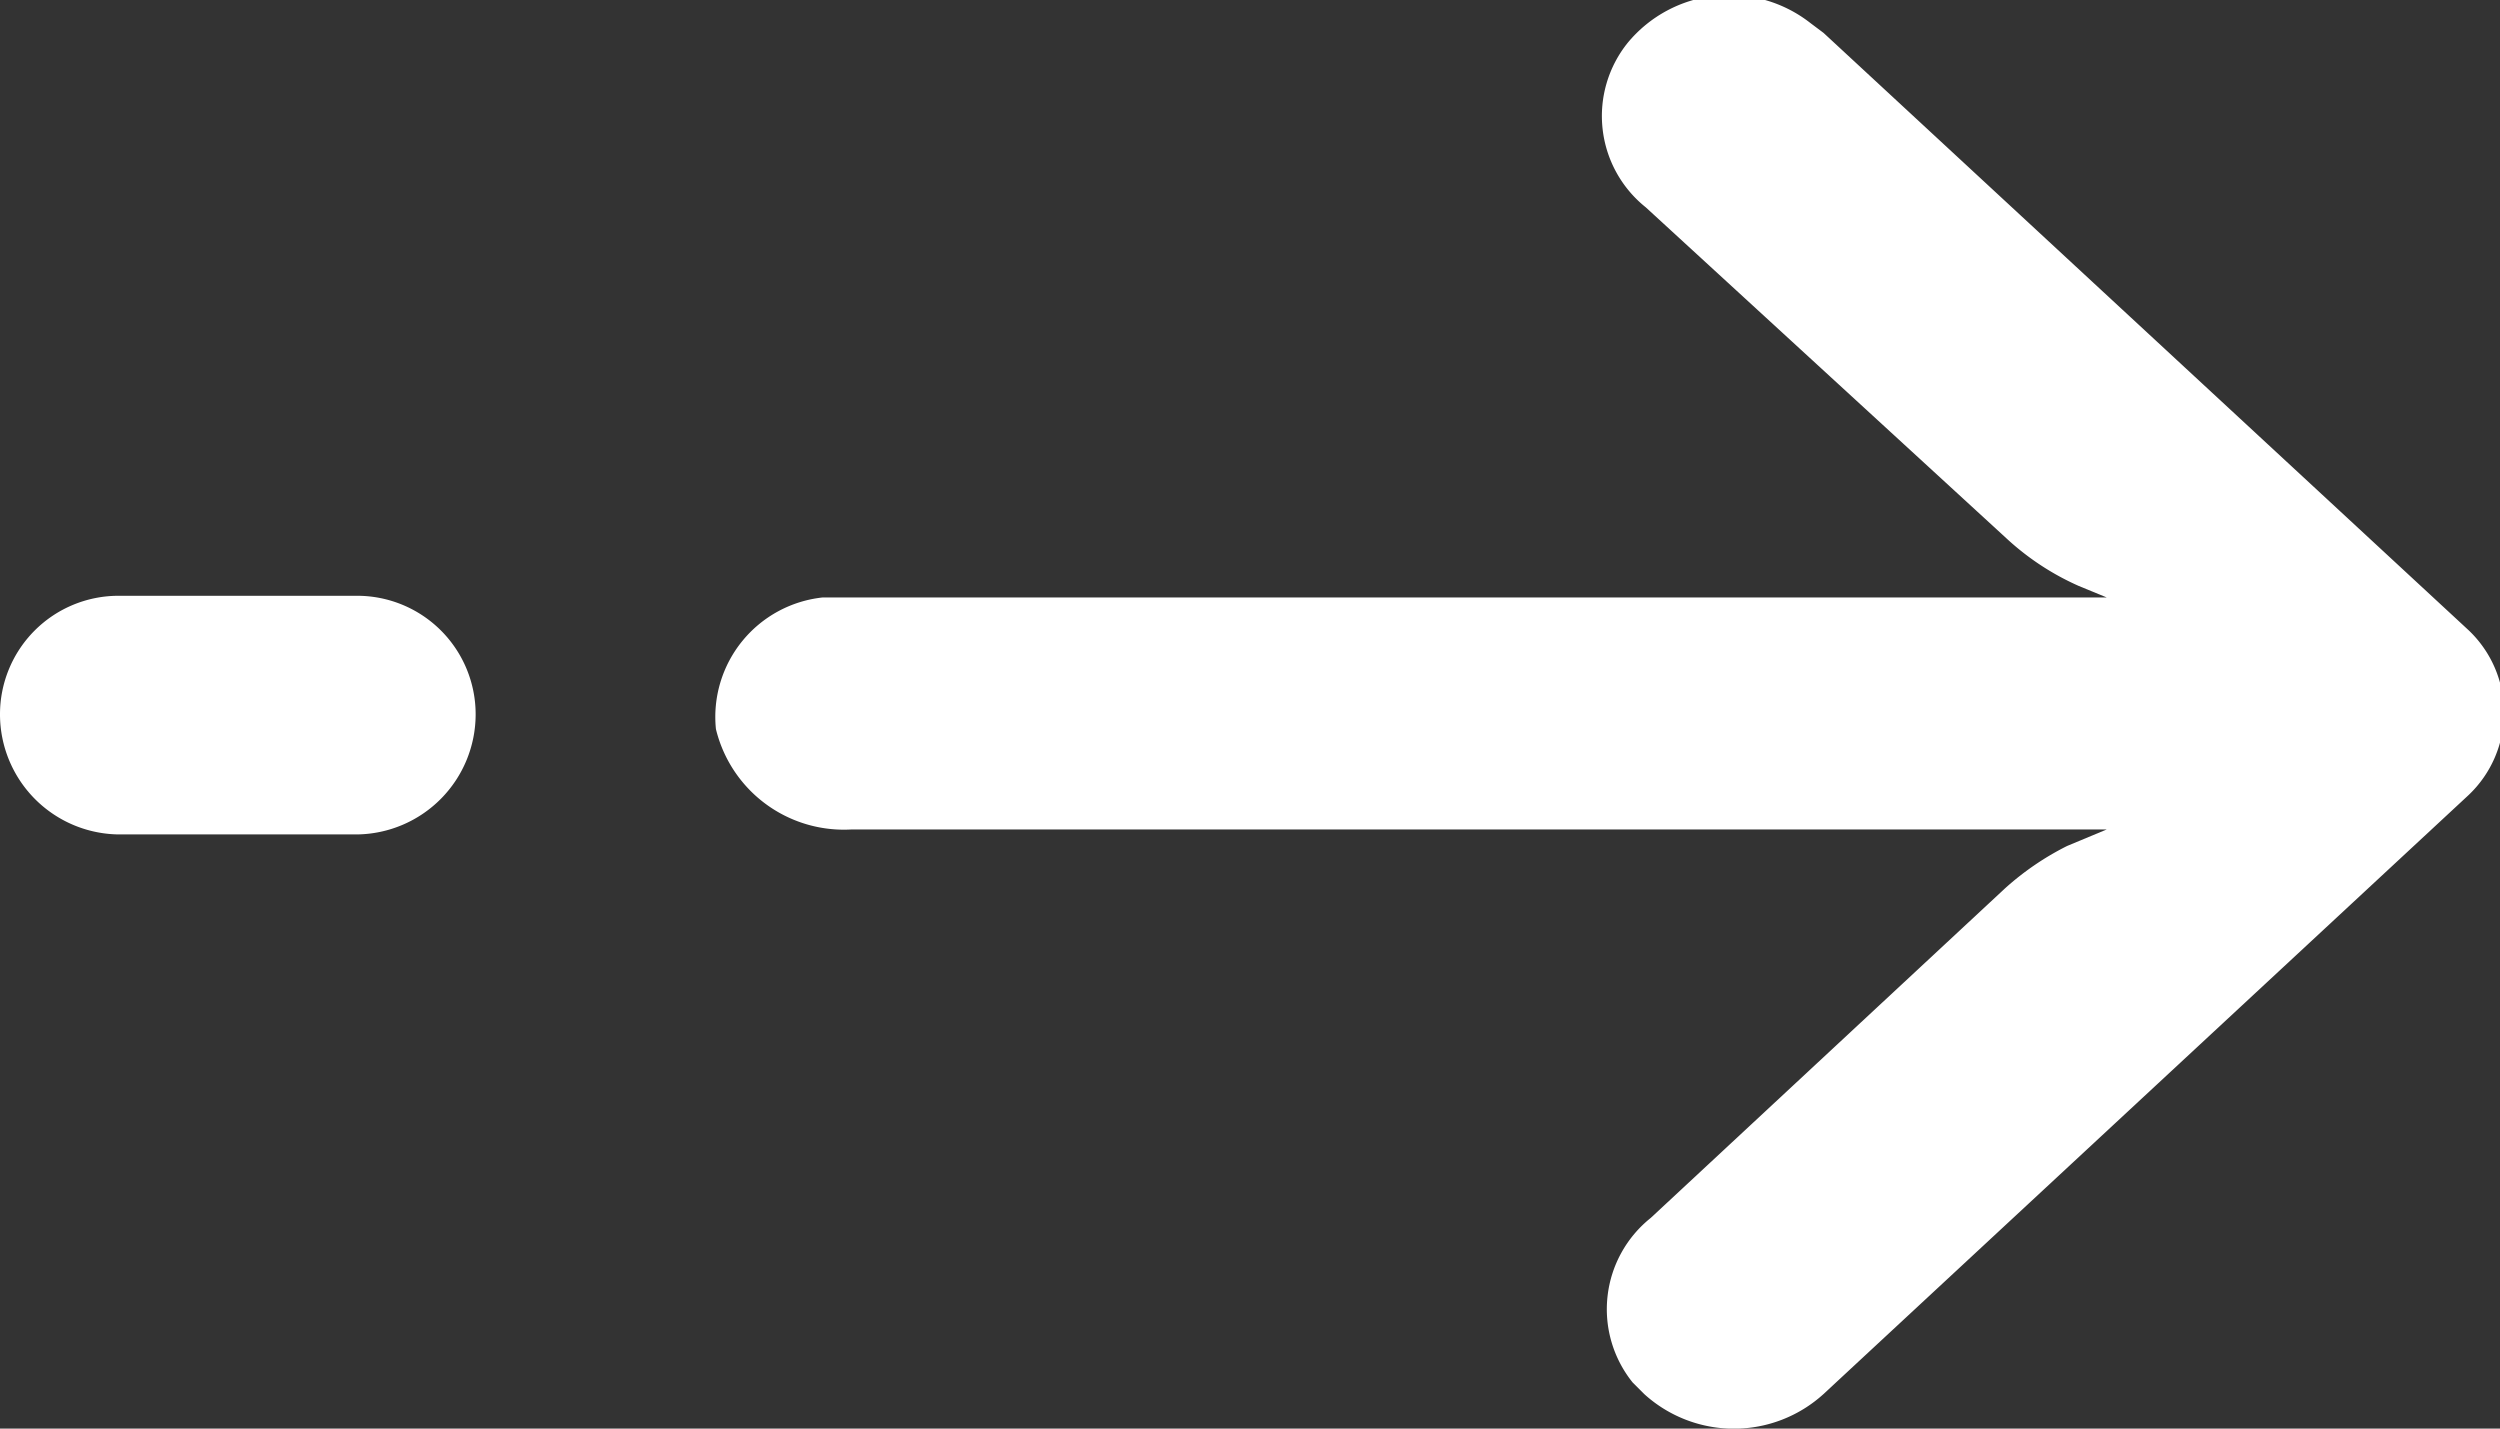
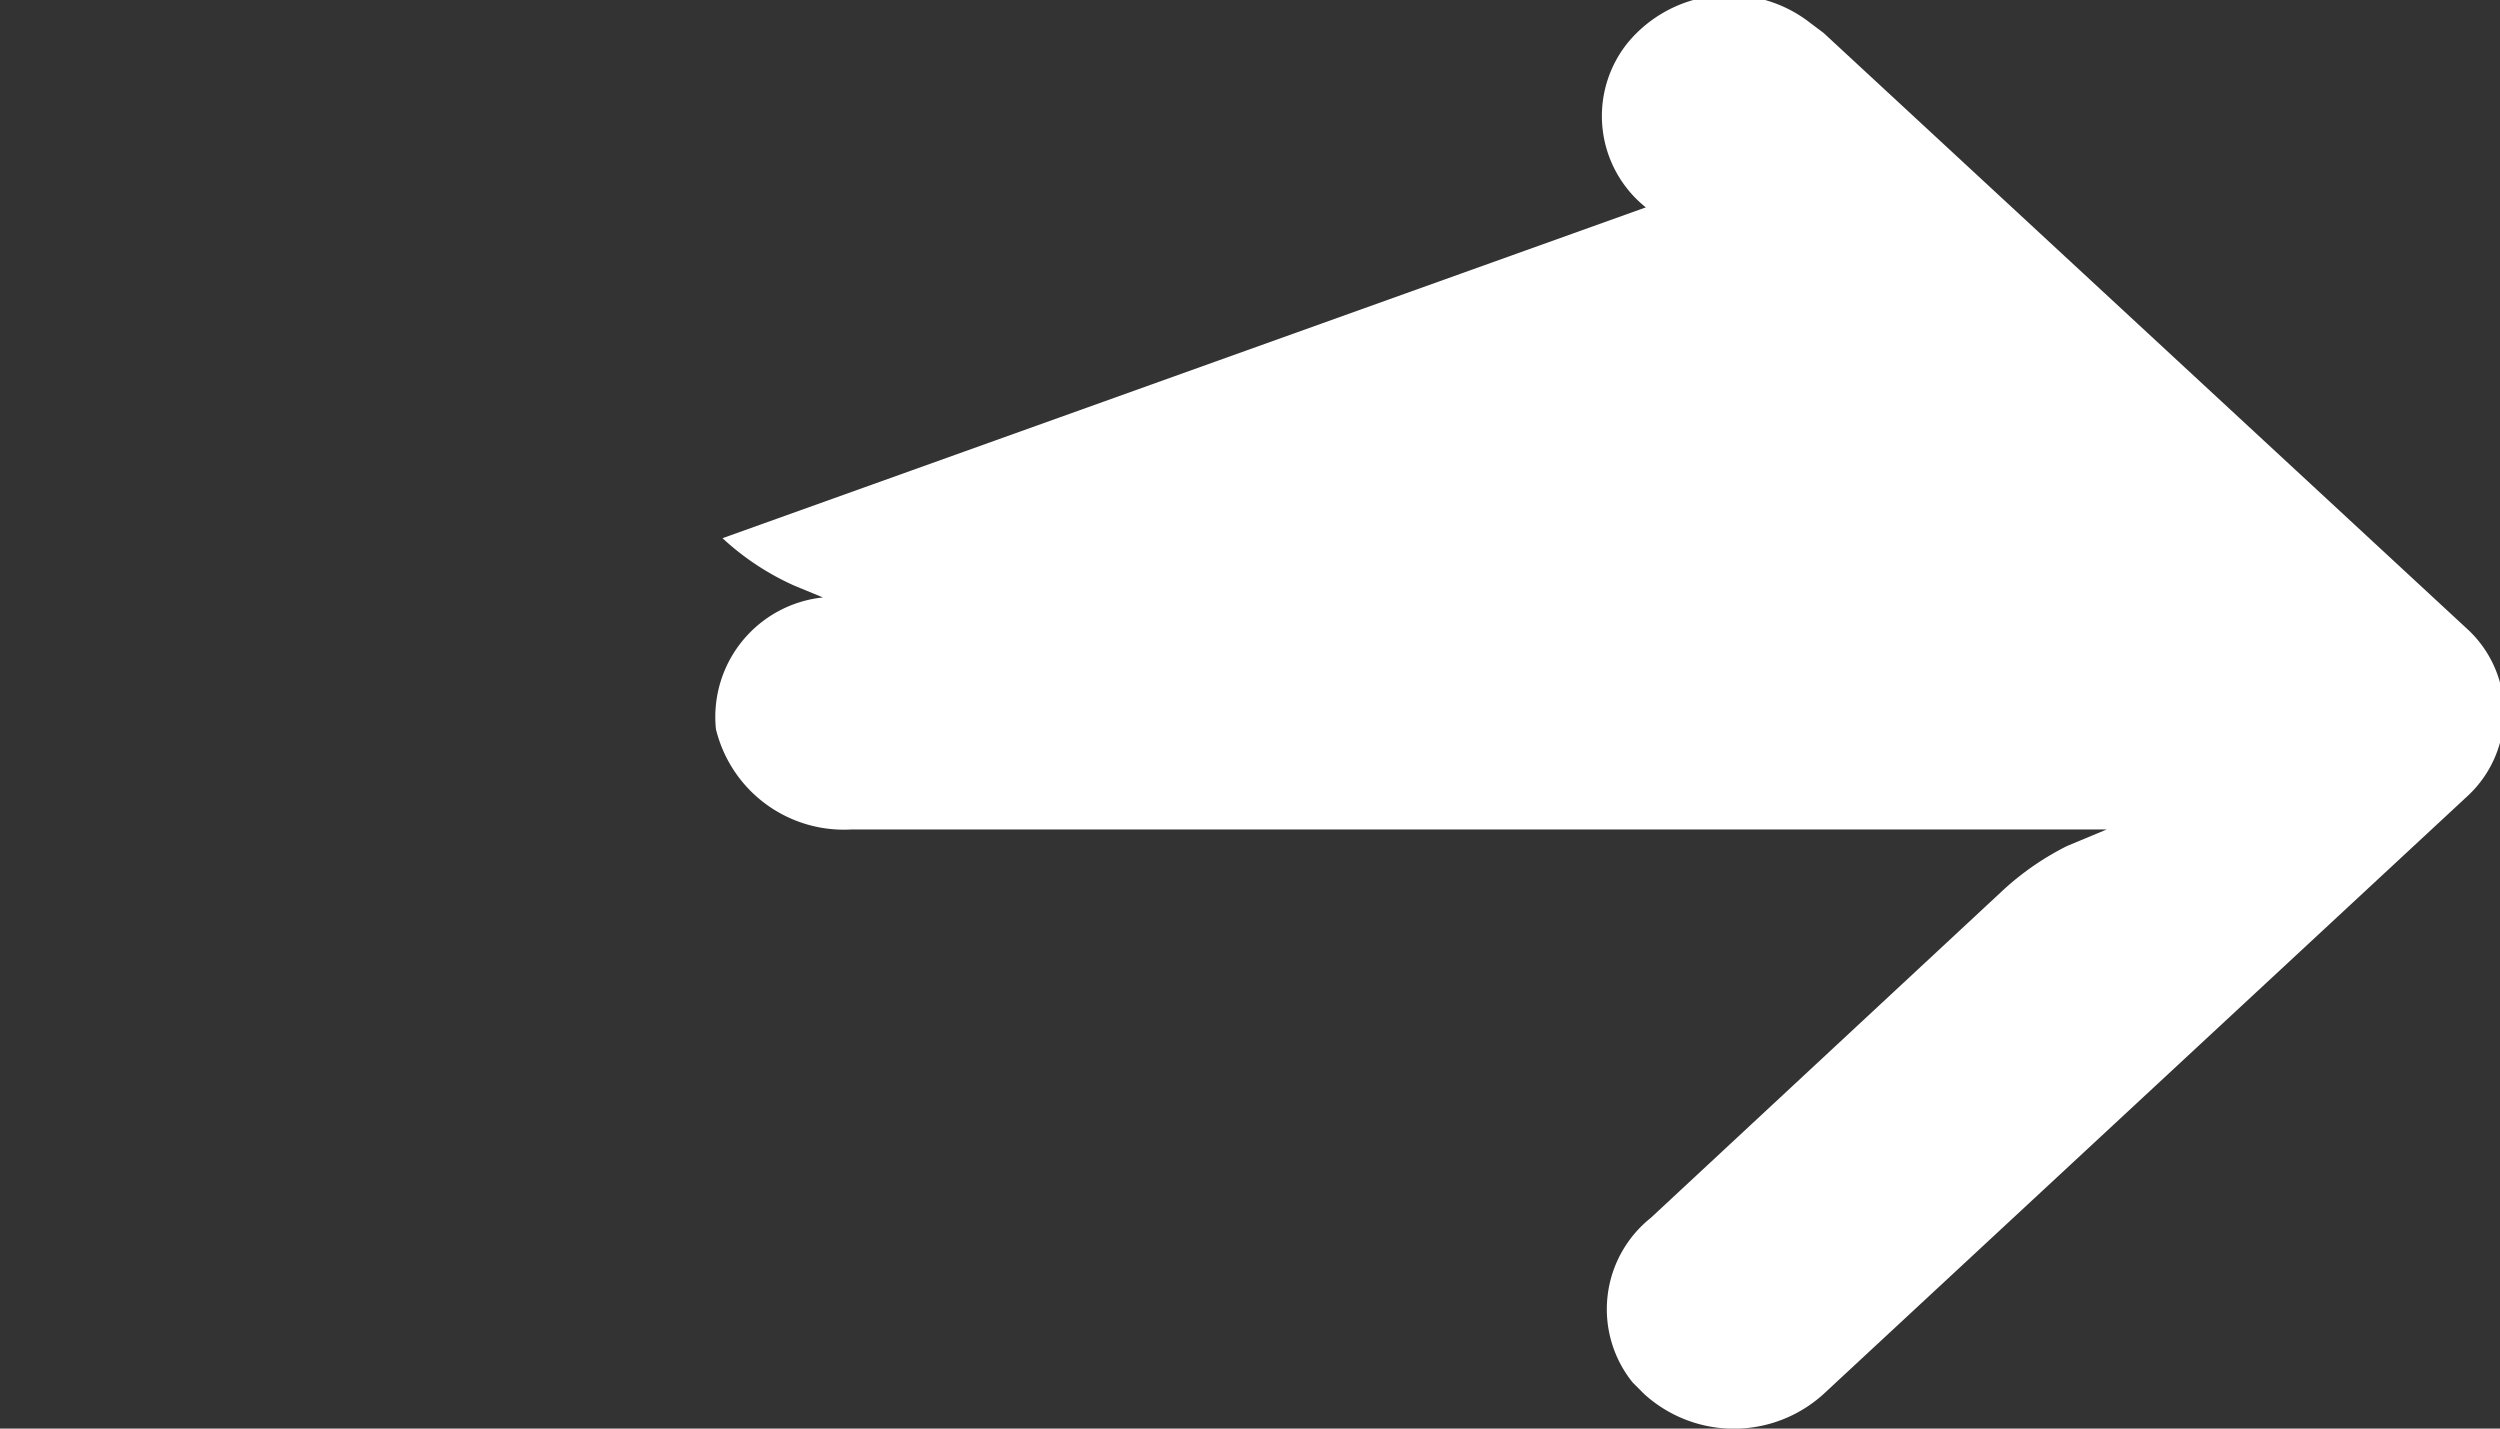
<svg xmlns="http://www.w3.org/2000/svg" viewBox="0 0 15.19 8.68">
  <rect x="0" y="0" width="15.19" height="8.68" fill="#333333" stroke="none" />
  <defs>
    <style>.cls-1{fill:#fff;}</style>
  </defs>
  <g id="Capa_2" data-name="Capa 2">
    <g id="DS">
      <g id="back">
        <g id="Grupo_11" data-name="Grupo 11">
-           <path id="Trazado_15" data-name="Trazado 15" class="cls-1" d="M5,3.63h7.8l-.17-.07a1.6,1.6,0,0,1-.44-.29L10,1.26a.71.71,0,0,1-.11-1A.8.8,0,0,1,11,.14l.08.06L15,3.83a.69.69,0,0,1,0,1l0,0h0L11.08,8.47a.81.81,0,0,1-1.09,0L9.92,8.4a.71.71,0,0,1,.11-1l2.15-2a1.7,1.7,0,0,1,.38-.26l.24-.1H5.17a.8.8,0,0,1-.82-.61A.73.73,0,0,1,5,3.63Z" />
+           <path id="Trazado_15" data-name="Trazado 15" class="cls-1" d="M5,3.63l-.17-.07a1.6,1.6,0,0,1-.44-.29L10,1.26a.71.71,0,0,1-.11-1A.8.8,0,0,1,11,.14l.08.06L15,3.83a.69.69,0,0,1,0,1l0,0h0L11.08,8.47a.81.81,0,0,1-1.09,0L9.92,8.4a.71.71,0,0,1,.11-1l2.15-2a1.7,1.7,0,0,1,.38-.26l.24-.1H5.17a.8.8,0,0,1-.82-.61A.73.73,0,0,1,5,3.63Z" />
        </g>
      </g>
-       <path id="Rectángulo_23" data-name="Rectángulo 23" class="cls-1" d="M.72,5.07H2.17a.73.73,0,0,0,.72-.73h0a.72.72,0,0,0-.72-.72H.72A.72.72,0,0,0,0,4.34H0A.73.73,0,0,0,.72,5.07Z" />
    </g>
  </g>
</svg>